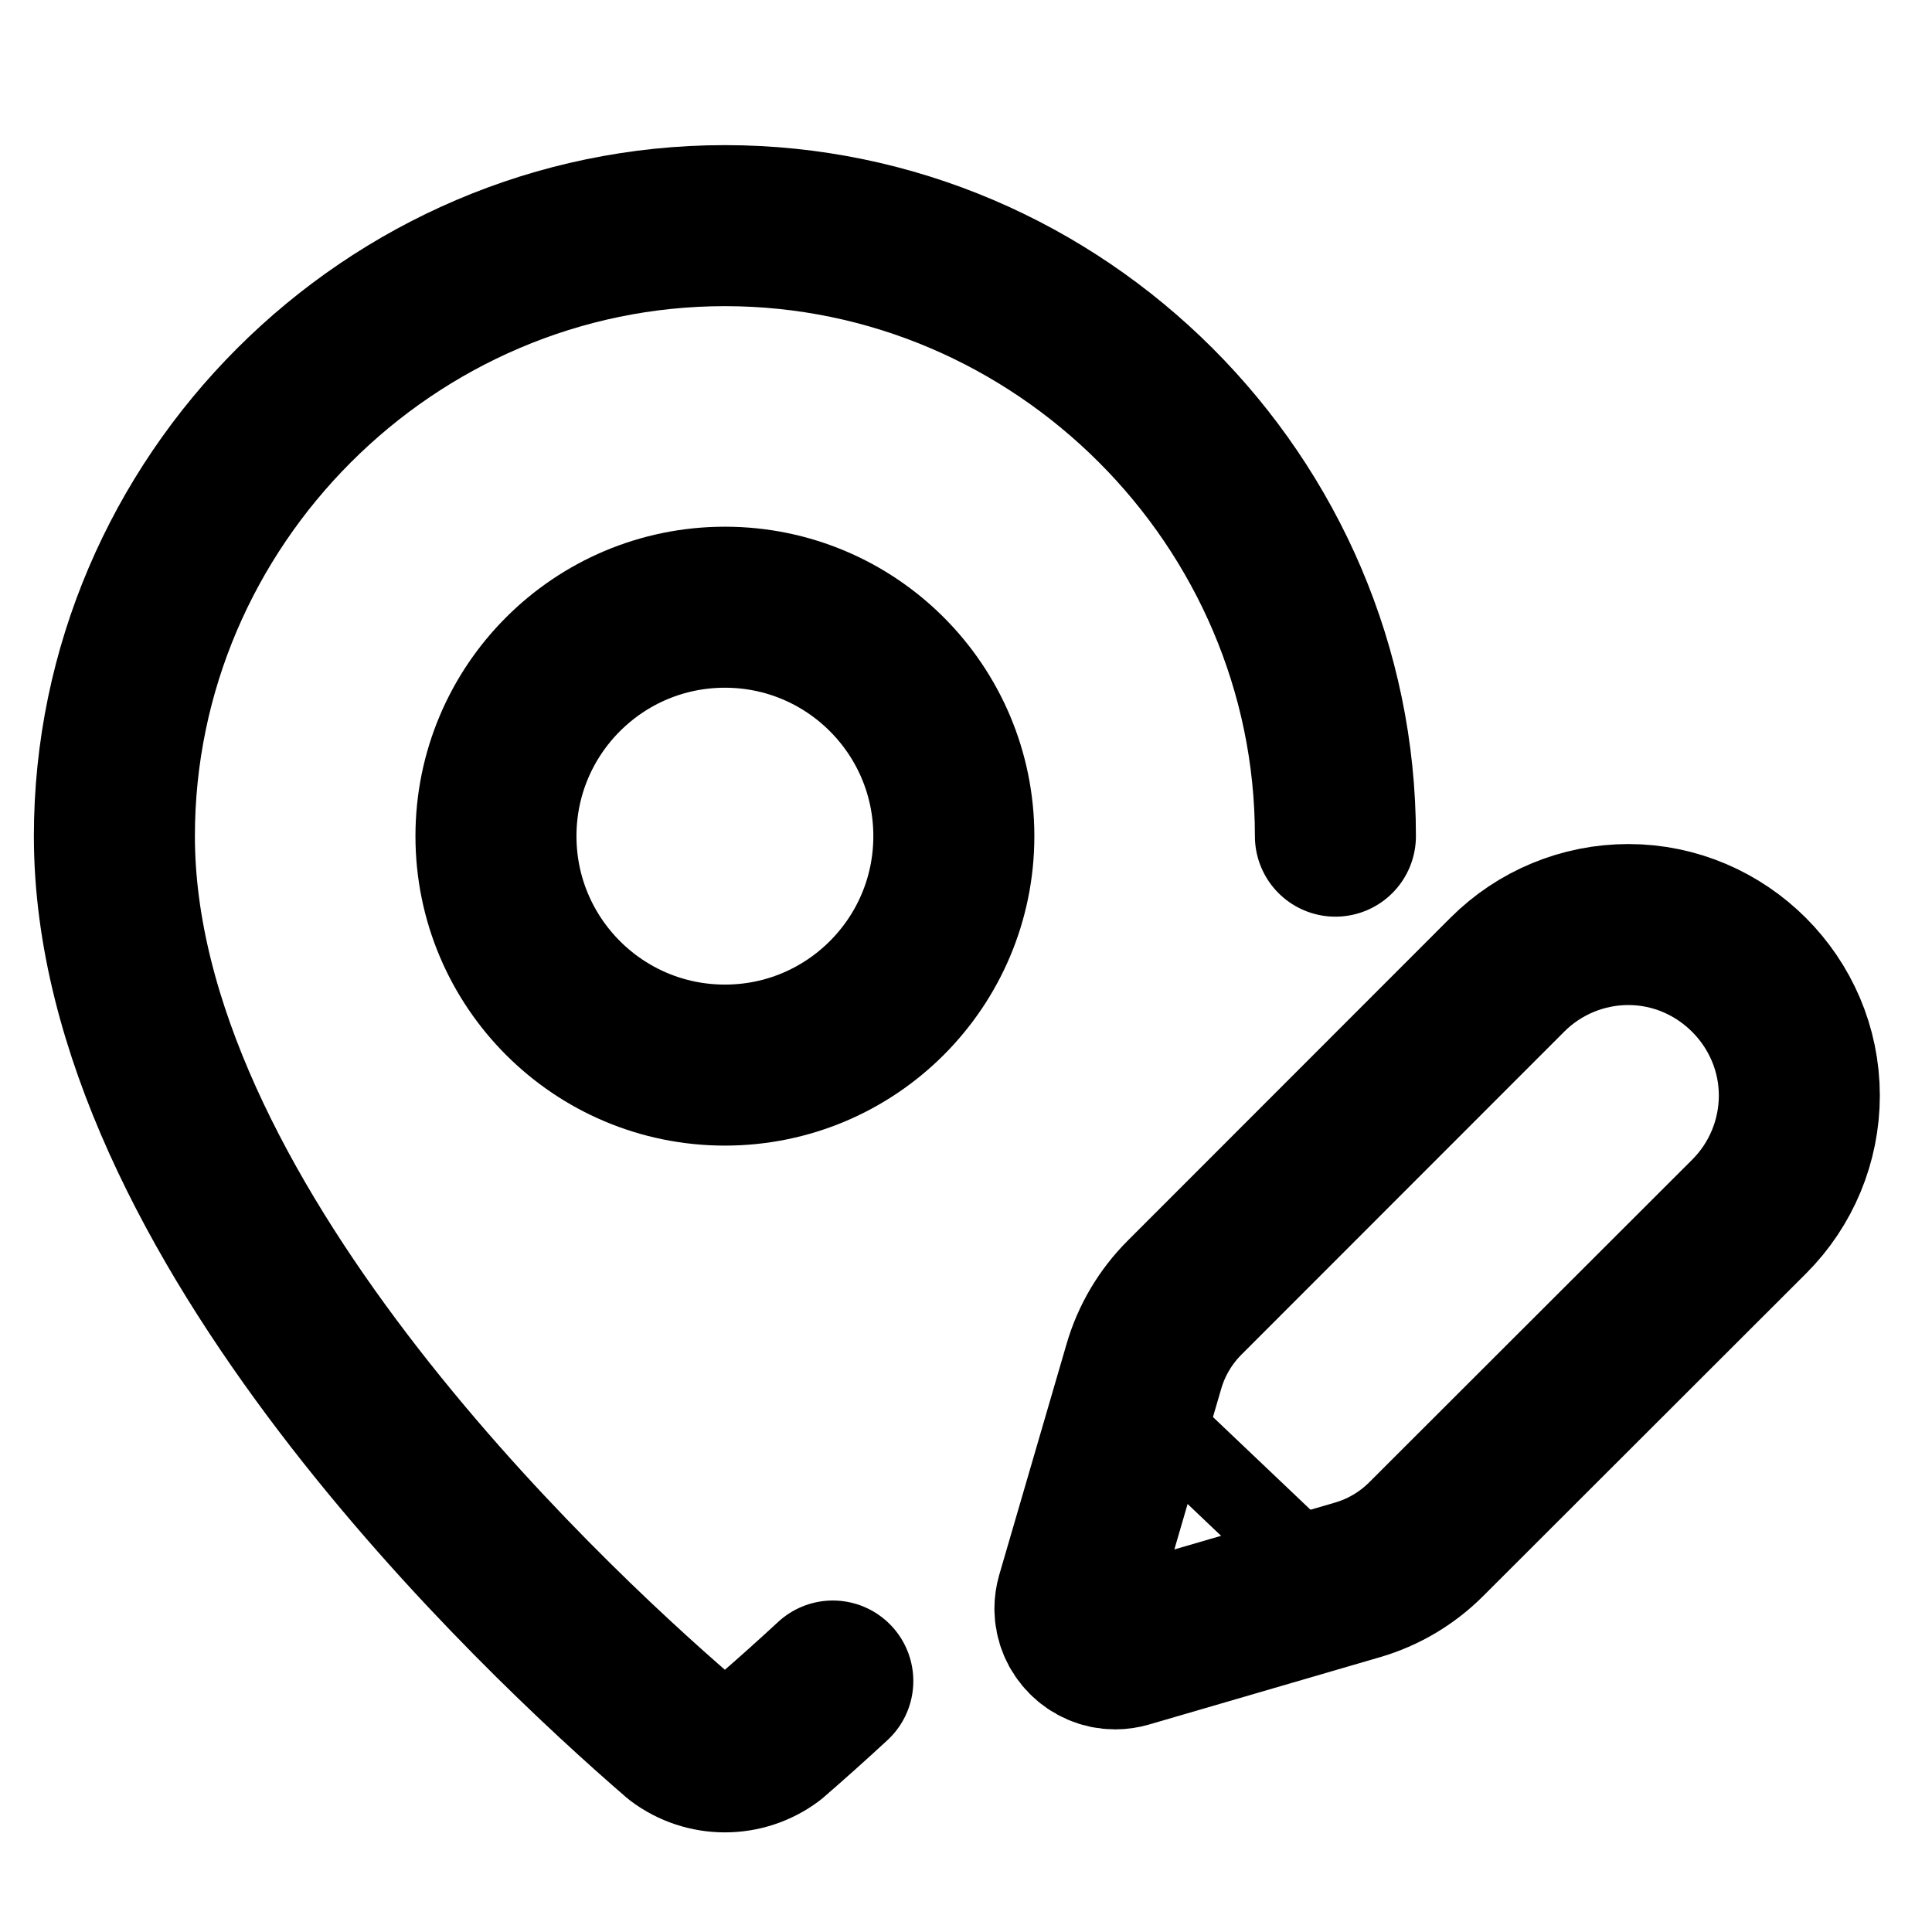
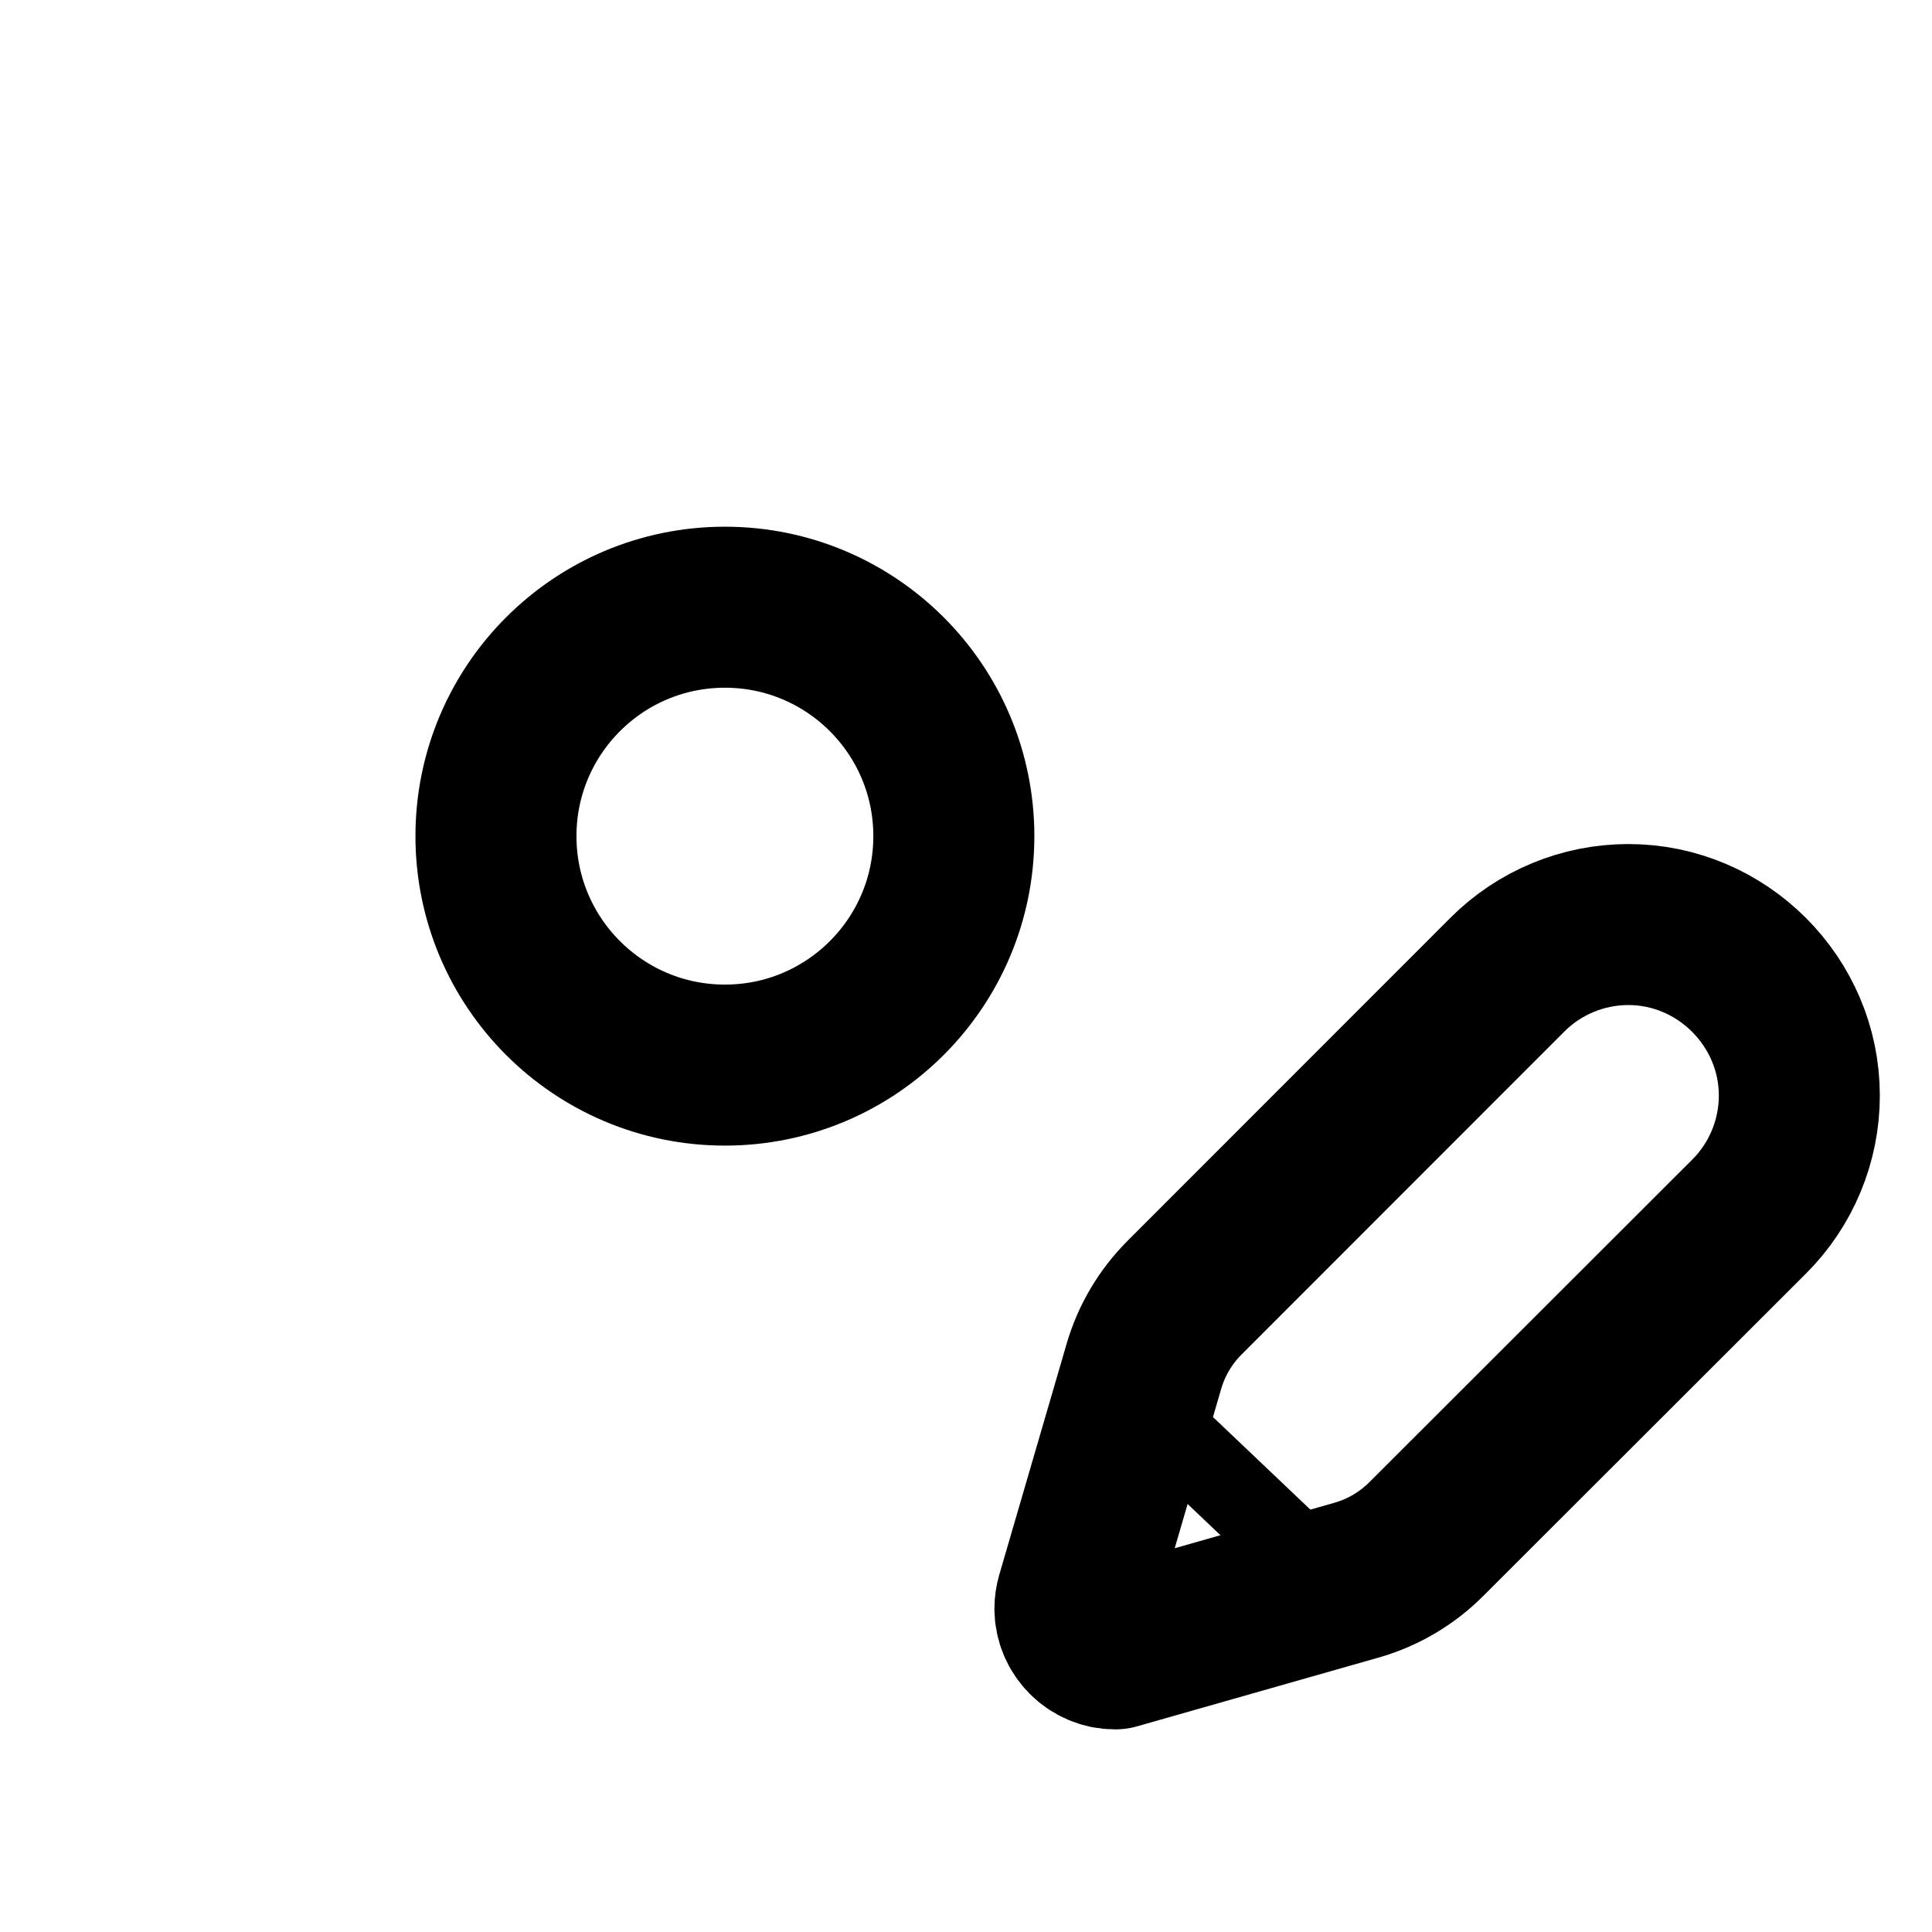
<svg xmlns="http://www.w3.org/2000/svg" width="100%" height="100%" viewBox="0 0 24 24" version="1.1" xml:space="preserve" style="fill-rule:evenodd;clip-rule:evenodd;stroke-linecap:round;stroke-linejoin:round;">
  <g transform="matrix(0.948,0,0,0.948,-2.371,0.907)">
-     <path d="M20,10C20,5.611 16.389,2 12,2C7.611,2 4,5.611 4,10C4,14.993 9.539,20.193 11.399,21.799C11.754,22.066 12.246,22.066 12.601,21.799C12.876,21.561 13.147,21.318 13.414,21.071" style="fill:none;fill-rule:nonzero;stroke:black;stroke-width:2.11px;" />
    <circle cx="12" cy="10" r="3" style="fill:none;stroke:black;stroke-width:2.11px;" />
  </g>
  <g transform="matrix(1,0,0,1,0.352,-1.515)">
-     <path d="M21.378,16.626C21.776,16.228 22,15.687 22,15.124C22,13.959 21.041,13 19.876,13C19.313,13 18.772,13.224 18.374,13.622L14.364,17.634C14.126,17.872 13.952,18.165 13.858,18.488L13.021,21.358C13.008,21.403 13.001,21.451 13.001,21.498C13.001,21.772 13.227,21.998 13.501,21.998C13.548,21.998 13.596,21.991 13.641,21.978L16.511,21.141C16.834,21.047 17.127,20.873 17.365,20.635L21.378,16.626Z" style="fill:none;fill-rule:nonzero;stroke:black;stroke-width:2px;" />
+     <path d="M21.378,16.626C21.776,16.228 22,15.687 22,15.124C22,13.959 21.041,13 19.876,13C19.313,13 18.772,13.224 18.374,13.622L14.364,17.634C14.126,17.872 13.952,18.165 13.858,18.488L13.021,21.358C13.008,21.403 13.001,21.451 13.001,21.498C13.001,21.772 13.227,21.998 13.501,21.998L16.511,21.141C16.834,21.047 17.127,20.873 17.365,20.635L21.378,16.626Z" style="fill:none;fill-rule:nonzero;stroke:black;stroke-width:2px;" />
  </g>
  <path d="M14.541,17.792L16.598,19.747" style="fill:none;stroke:black;stroke-width:1px;stroke-miterlimit:1.5;" />
</svg>